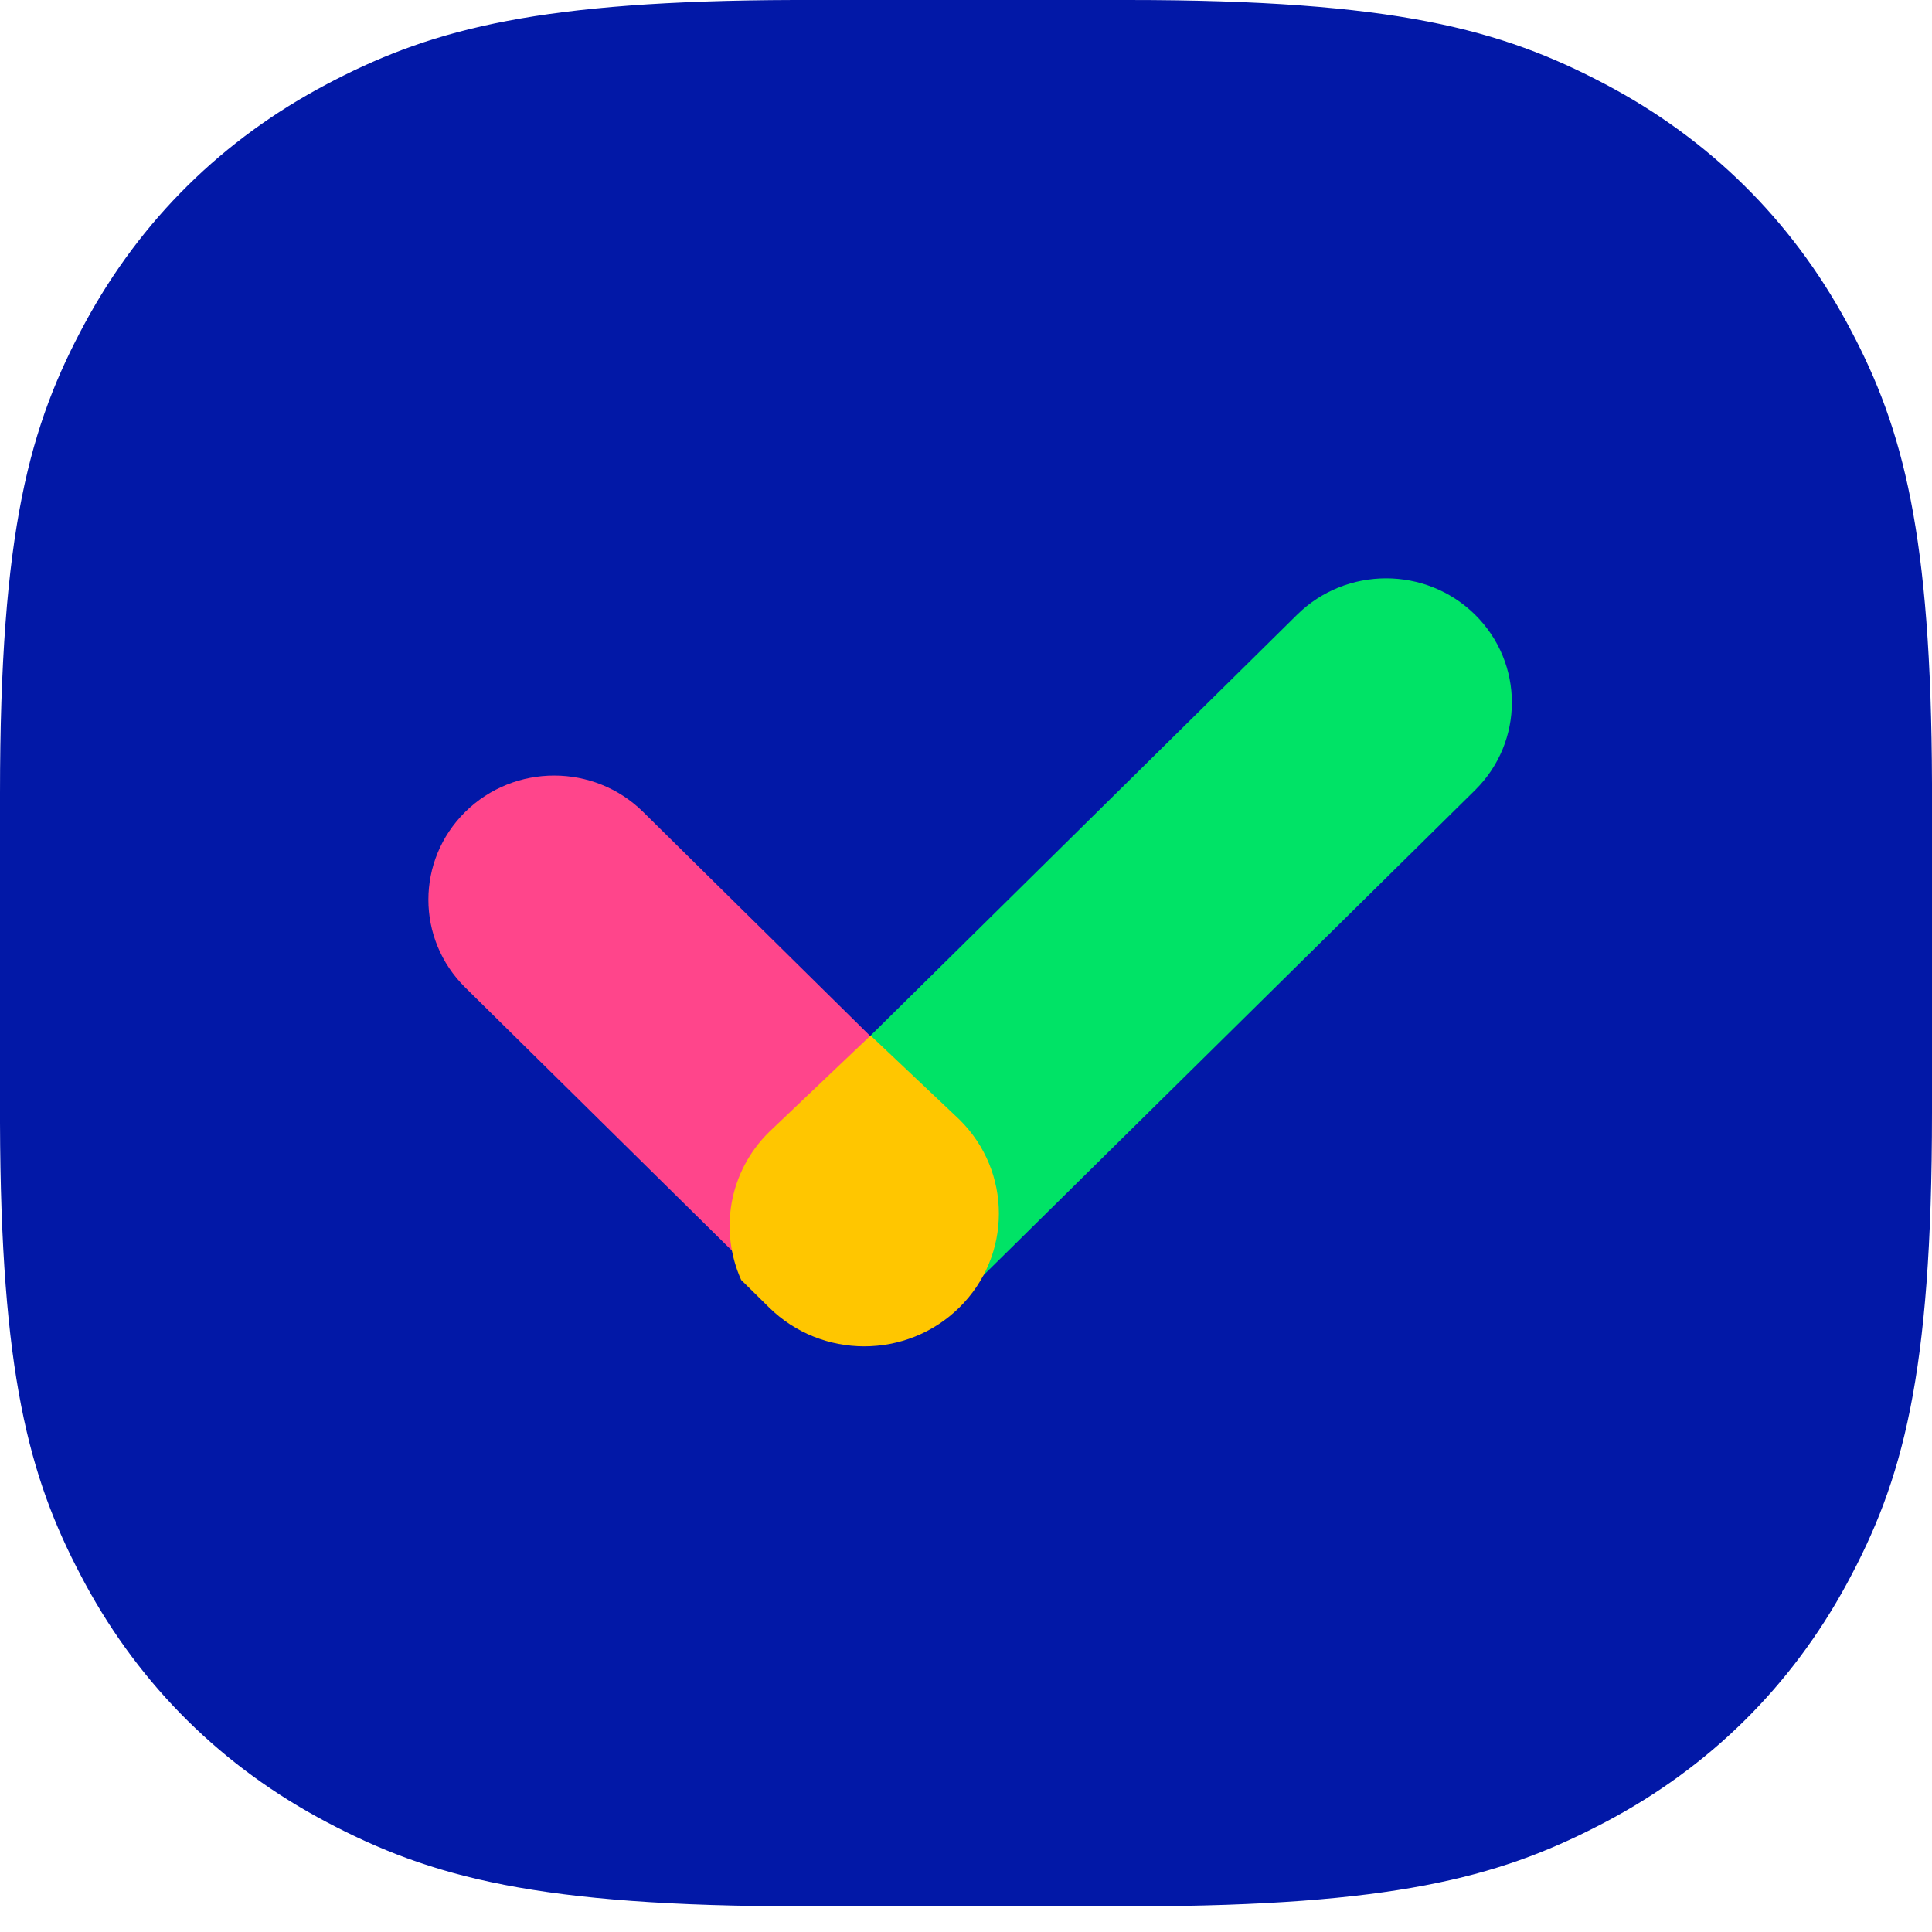
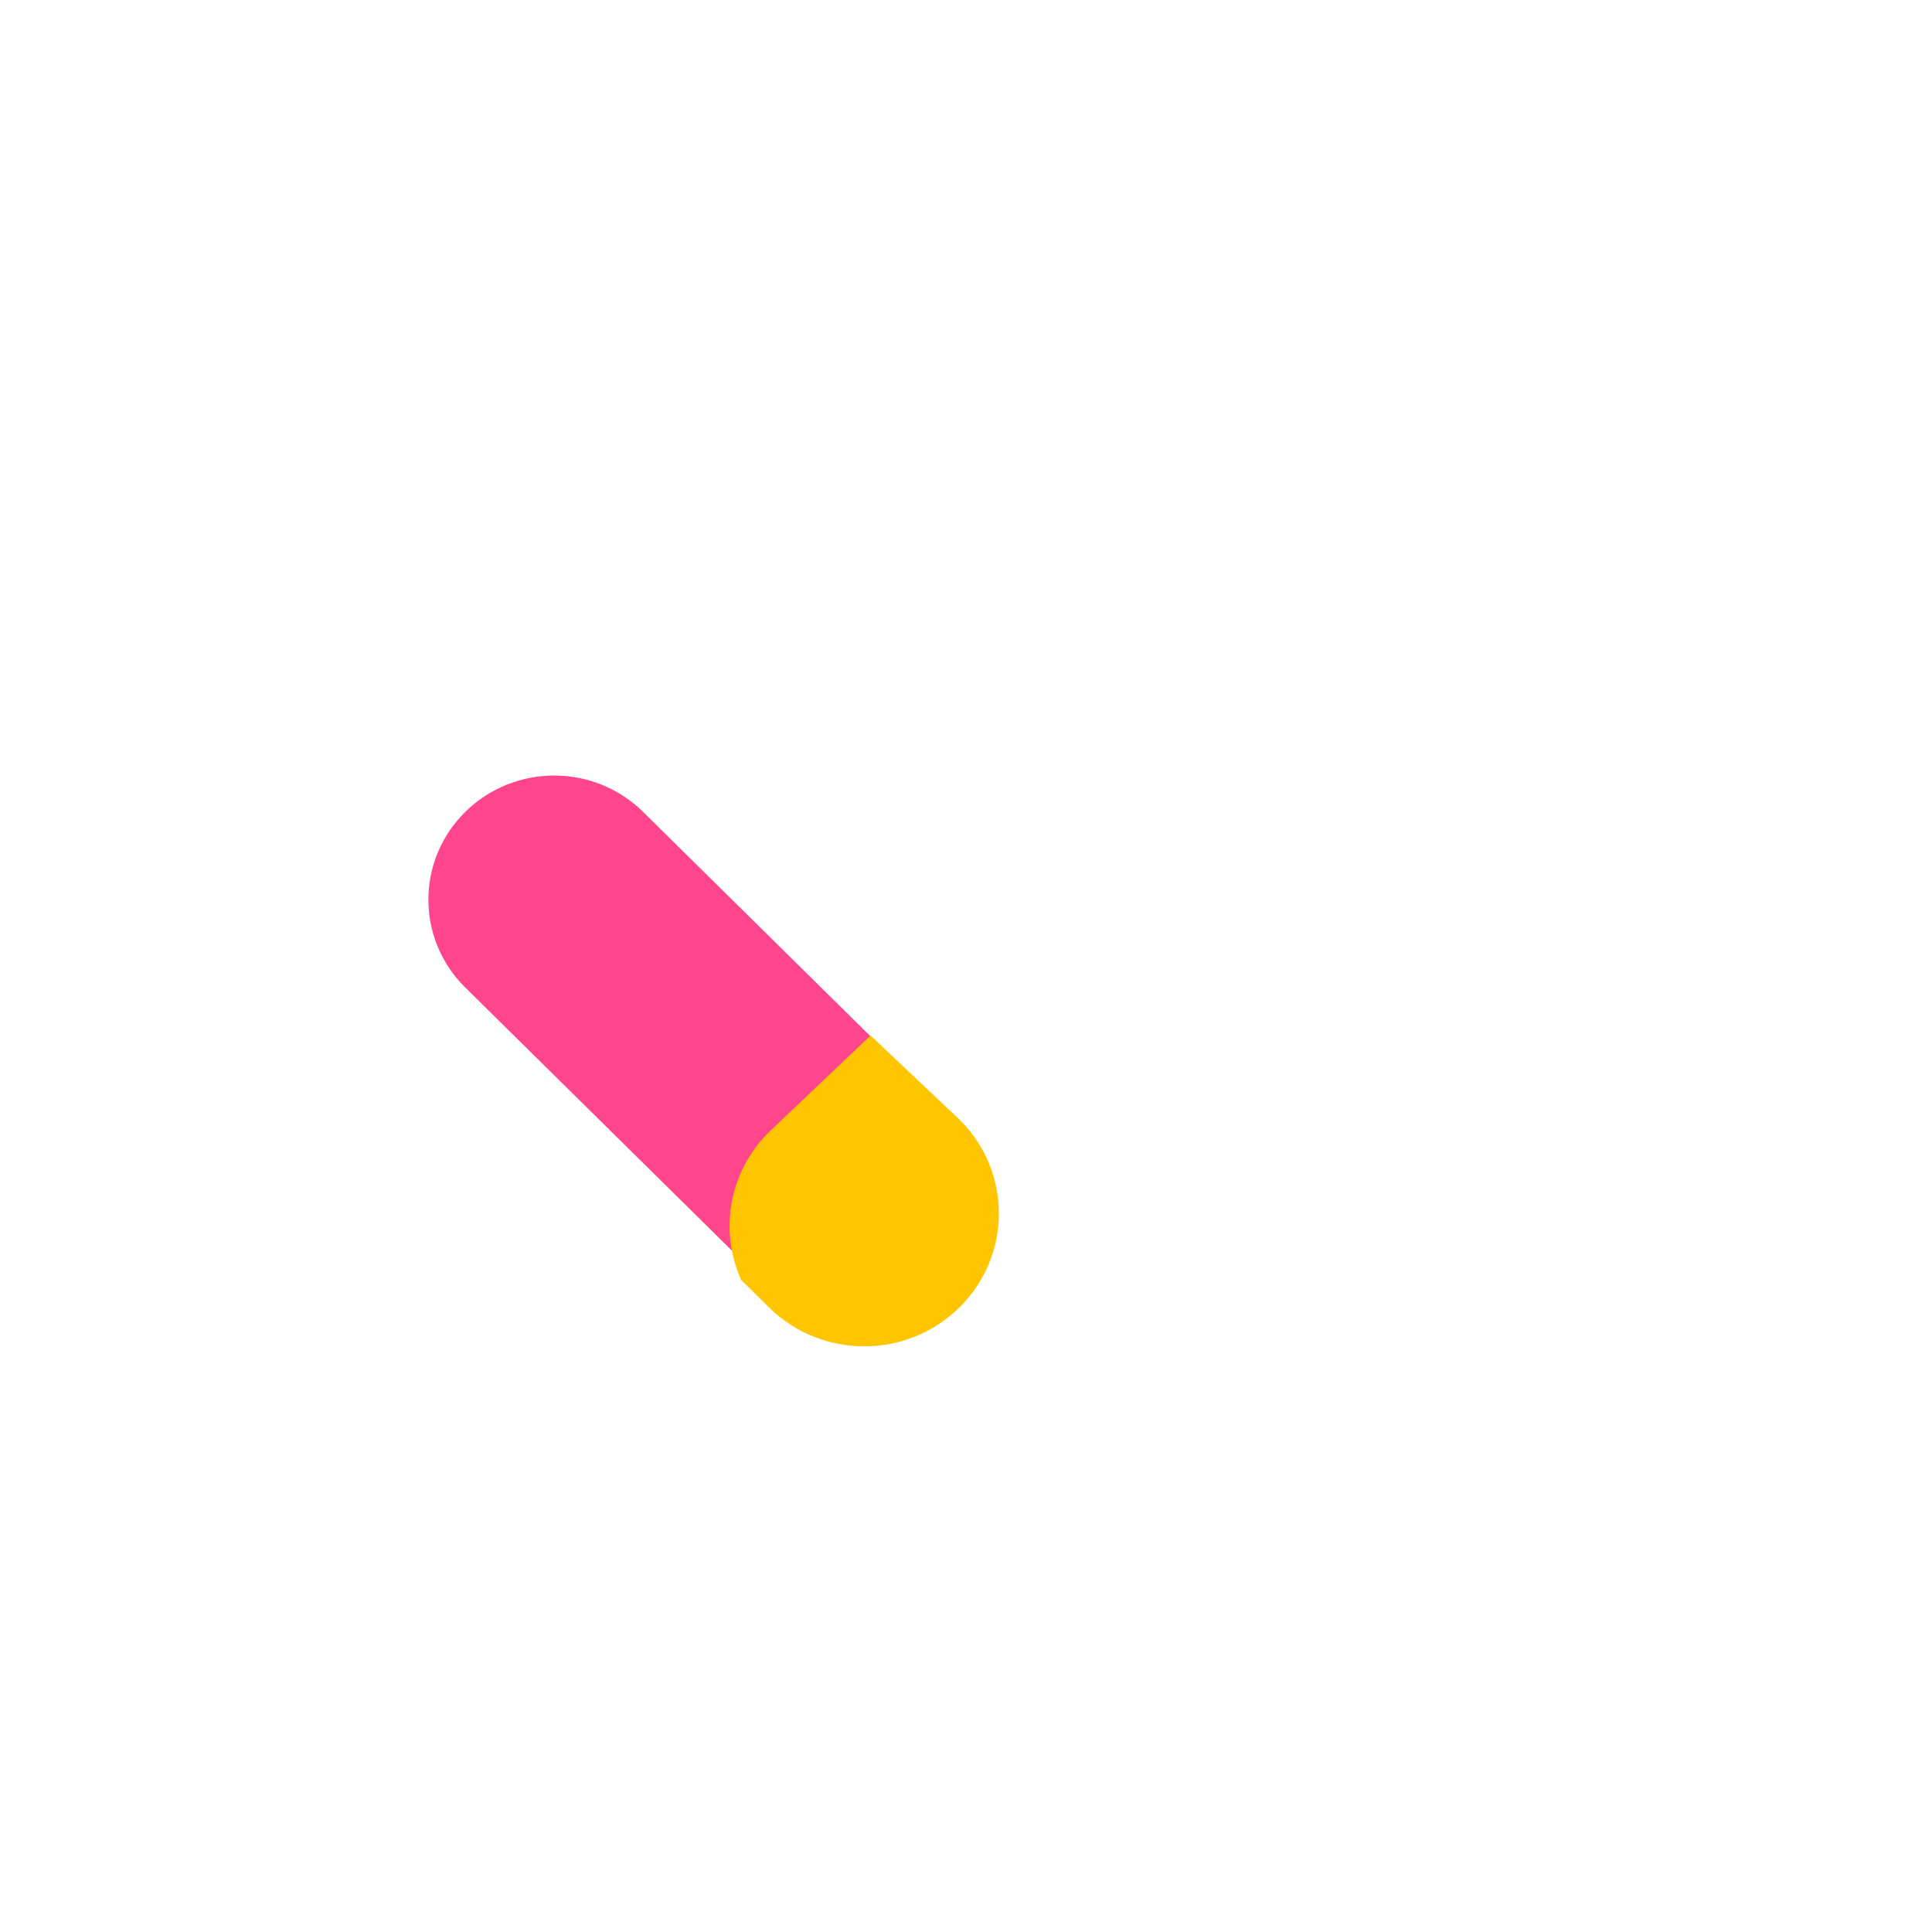
<svg xmlns="http://www.w3.org/2000/svg" width="40" height="40" viewBox="0 0 40 40" fill="none">
-   <path fill-rule="evenodd" clip-rule="evenodd" d="M16.442 0H23.346C28.884 0 31.081 0.606 33.235 1.743C35.39 2.88 37.081 4.549 38.234 6.675L38.321 6.838C39.403 8.887 39.985 11.051 40 16.224V23.036C40 28.5 39.386 30.668 38.234 32.794C37.081 34.92 35.39 36.589 33.235 37.726L33.069 37.812C30.993 38.88 28.8 39.453 23.558 39.469H16.654C11.117 39.469 8.92 38.863 6.765 37.726C4.61 36.589 2.919 34.92 1.766 32.794L1.679 32.63C0.597 30.582 0.015 28.418 0 23.245V16.433C0 10.969 0.614 8.801 1.766 6.675C2.919 4.549 4.61 2.88 6.765 1.743L6.931 1.656C9.007 0.589 11.2 0.015 16.442 0Z" fill="#0218A7" />
  <path fill-rule="evenodd" clip-rule="evenodd" d="M9.632 16.81C10.649 15.806 12.298 15.806 13.315 16.81L19.735 23.145C20.752 24.148 20.752 25.775 19.735 26.779C18.718 27.783 17.069 27.783 16.052 26.779L9.632 20.445C8.615 19.441 8.615 17.814 9.632 16.81Z" fill="#FF458B" />
-   <path fill-rule="evenodd" clip-rule="evenodd" d="M30.539 12.726C31.556 13.73 31.556 15.357 30.539 16.36L19.735 27.021C18.718 28.025 17.069 28.025 16.052 27.021C15.034 26.018 15.034 24.39 16.052 23.387L26.856 12.726C27.873 11.723 29.522 11.723 30.539 12.726Z" fill="#00E366" />
  <path fill-rule="evenodd" clip-rule="evenodd" d="M18.024 21.439L19.864 23.179C20.953 24.253 20.953 25.995 19.864 27.069C18.776 28.143 17.011 28.143 15.922 27.069L15.345 26.5C14.891 25.491 15.083 24.266 15.922 23.438L18.024 21.439Z" fill="#FFC600" />
</svg>